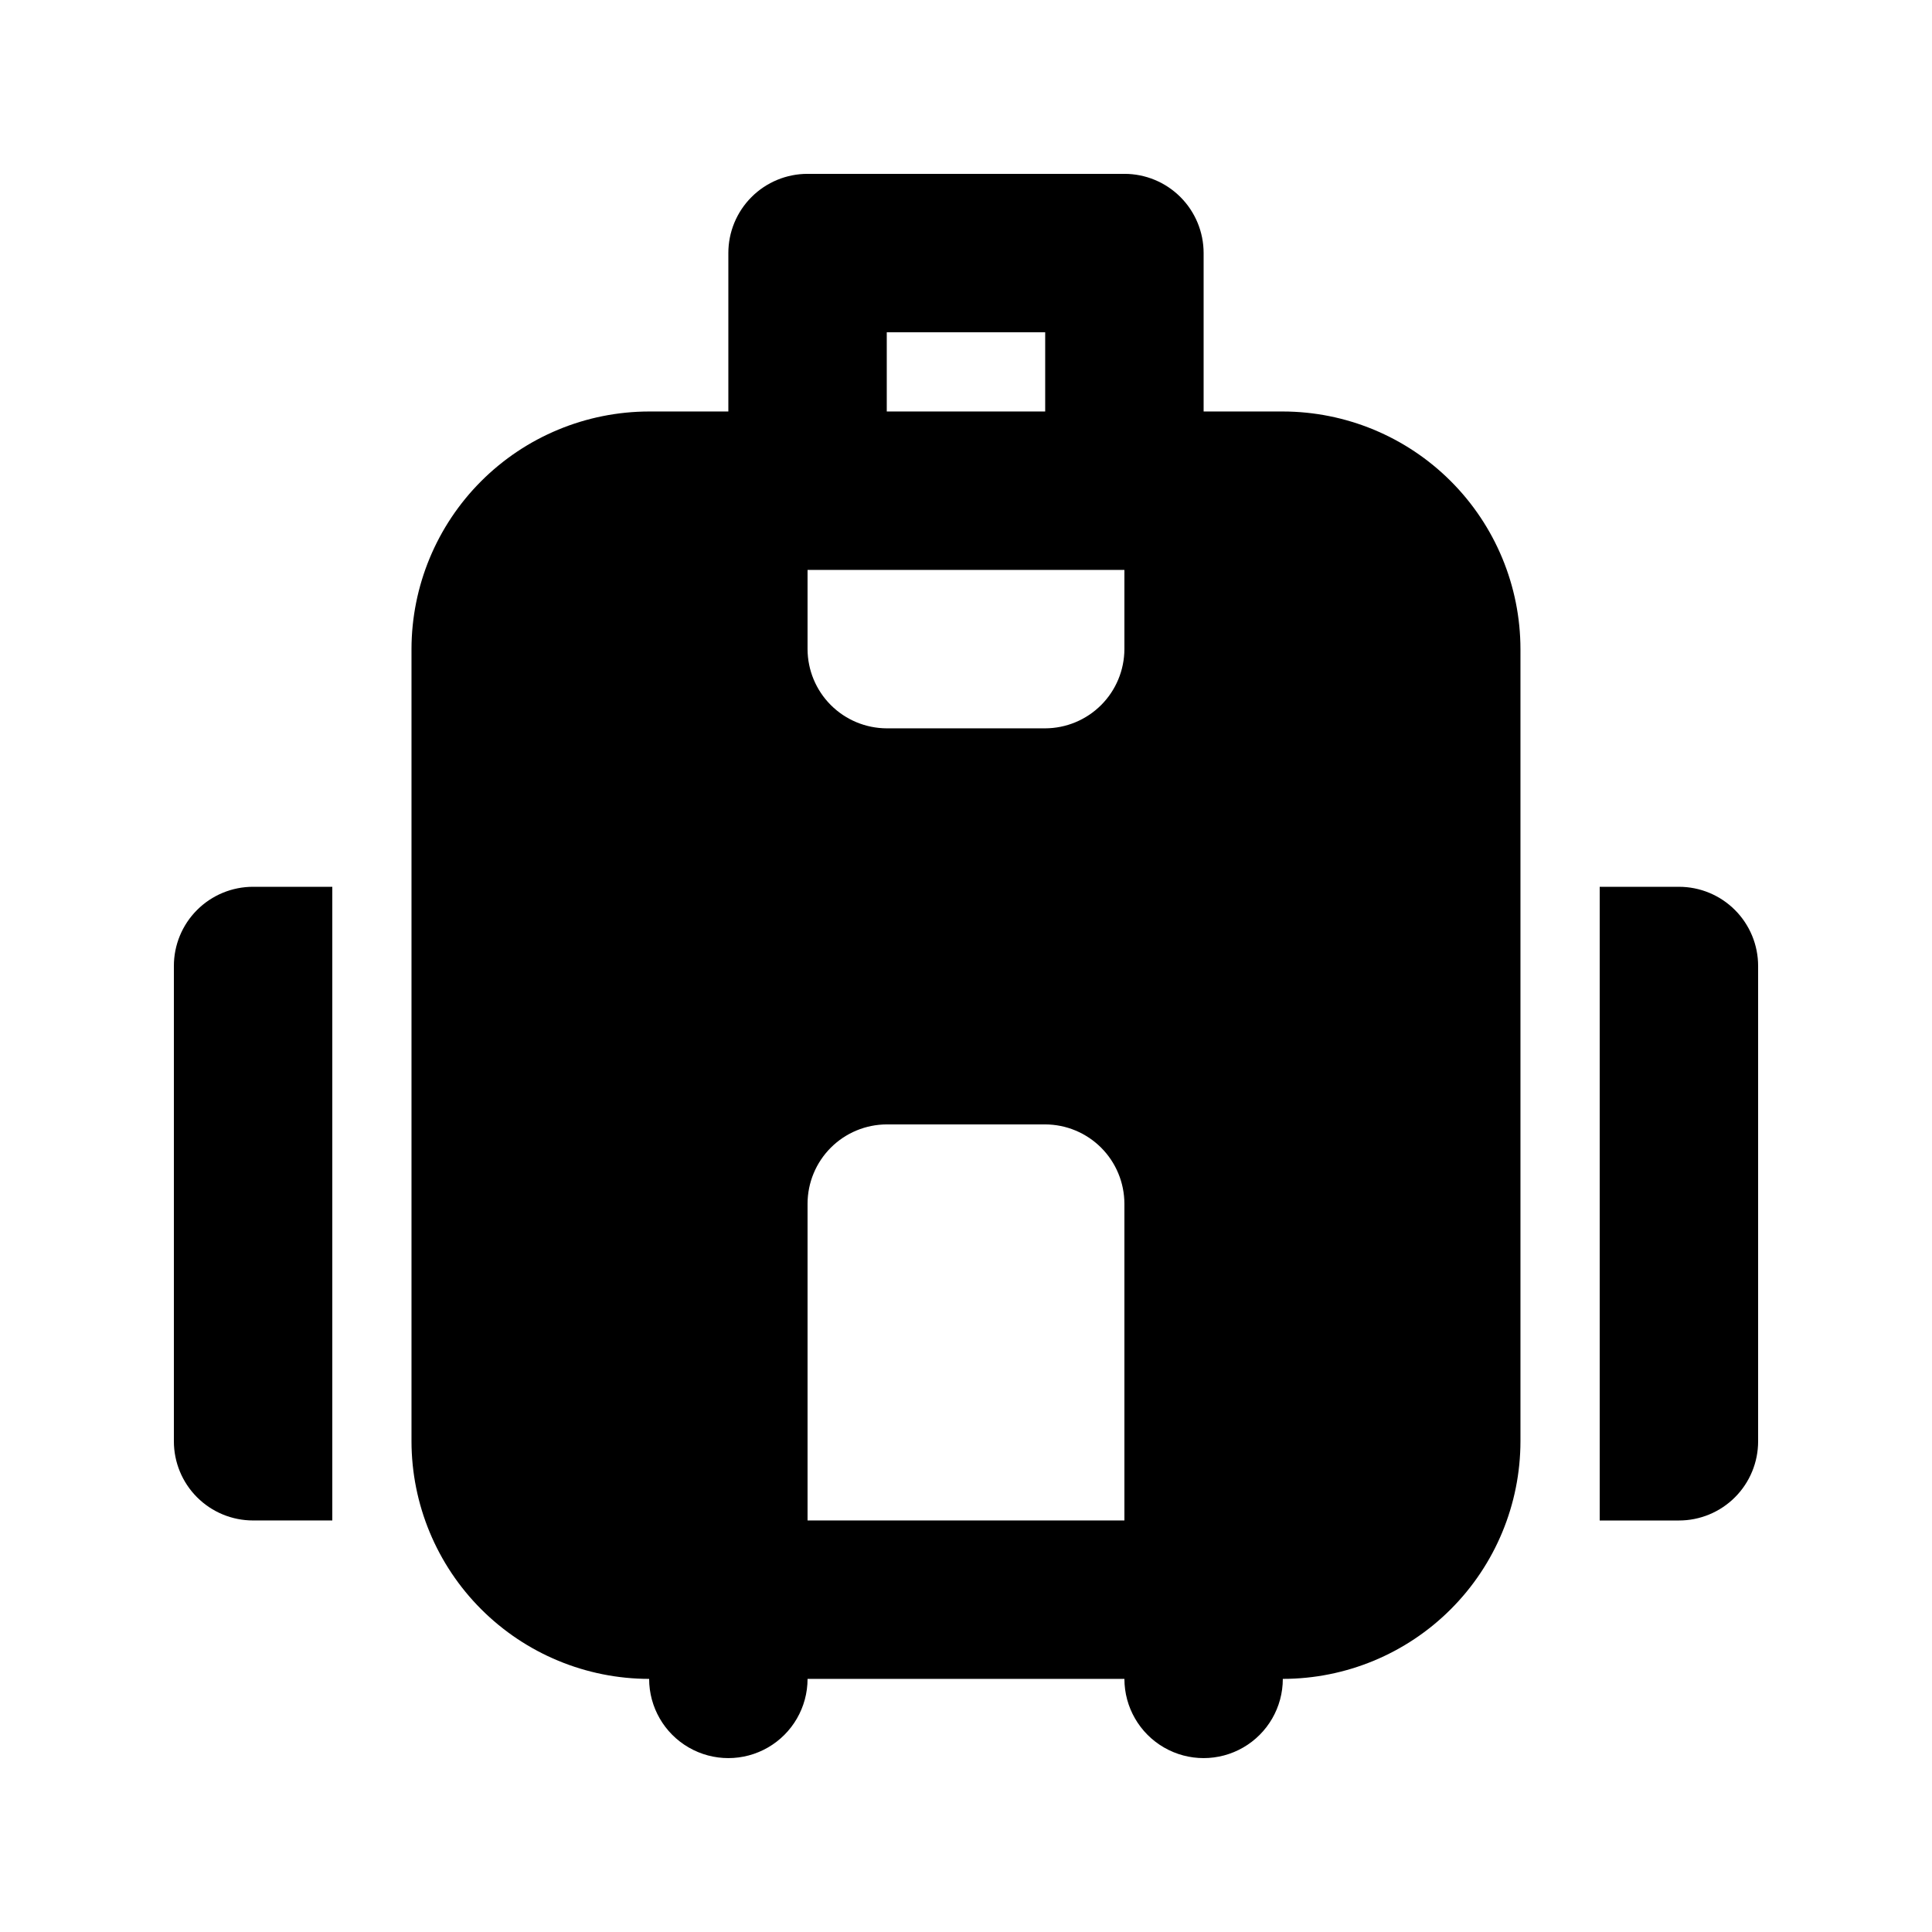
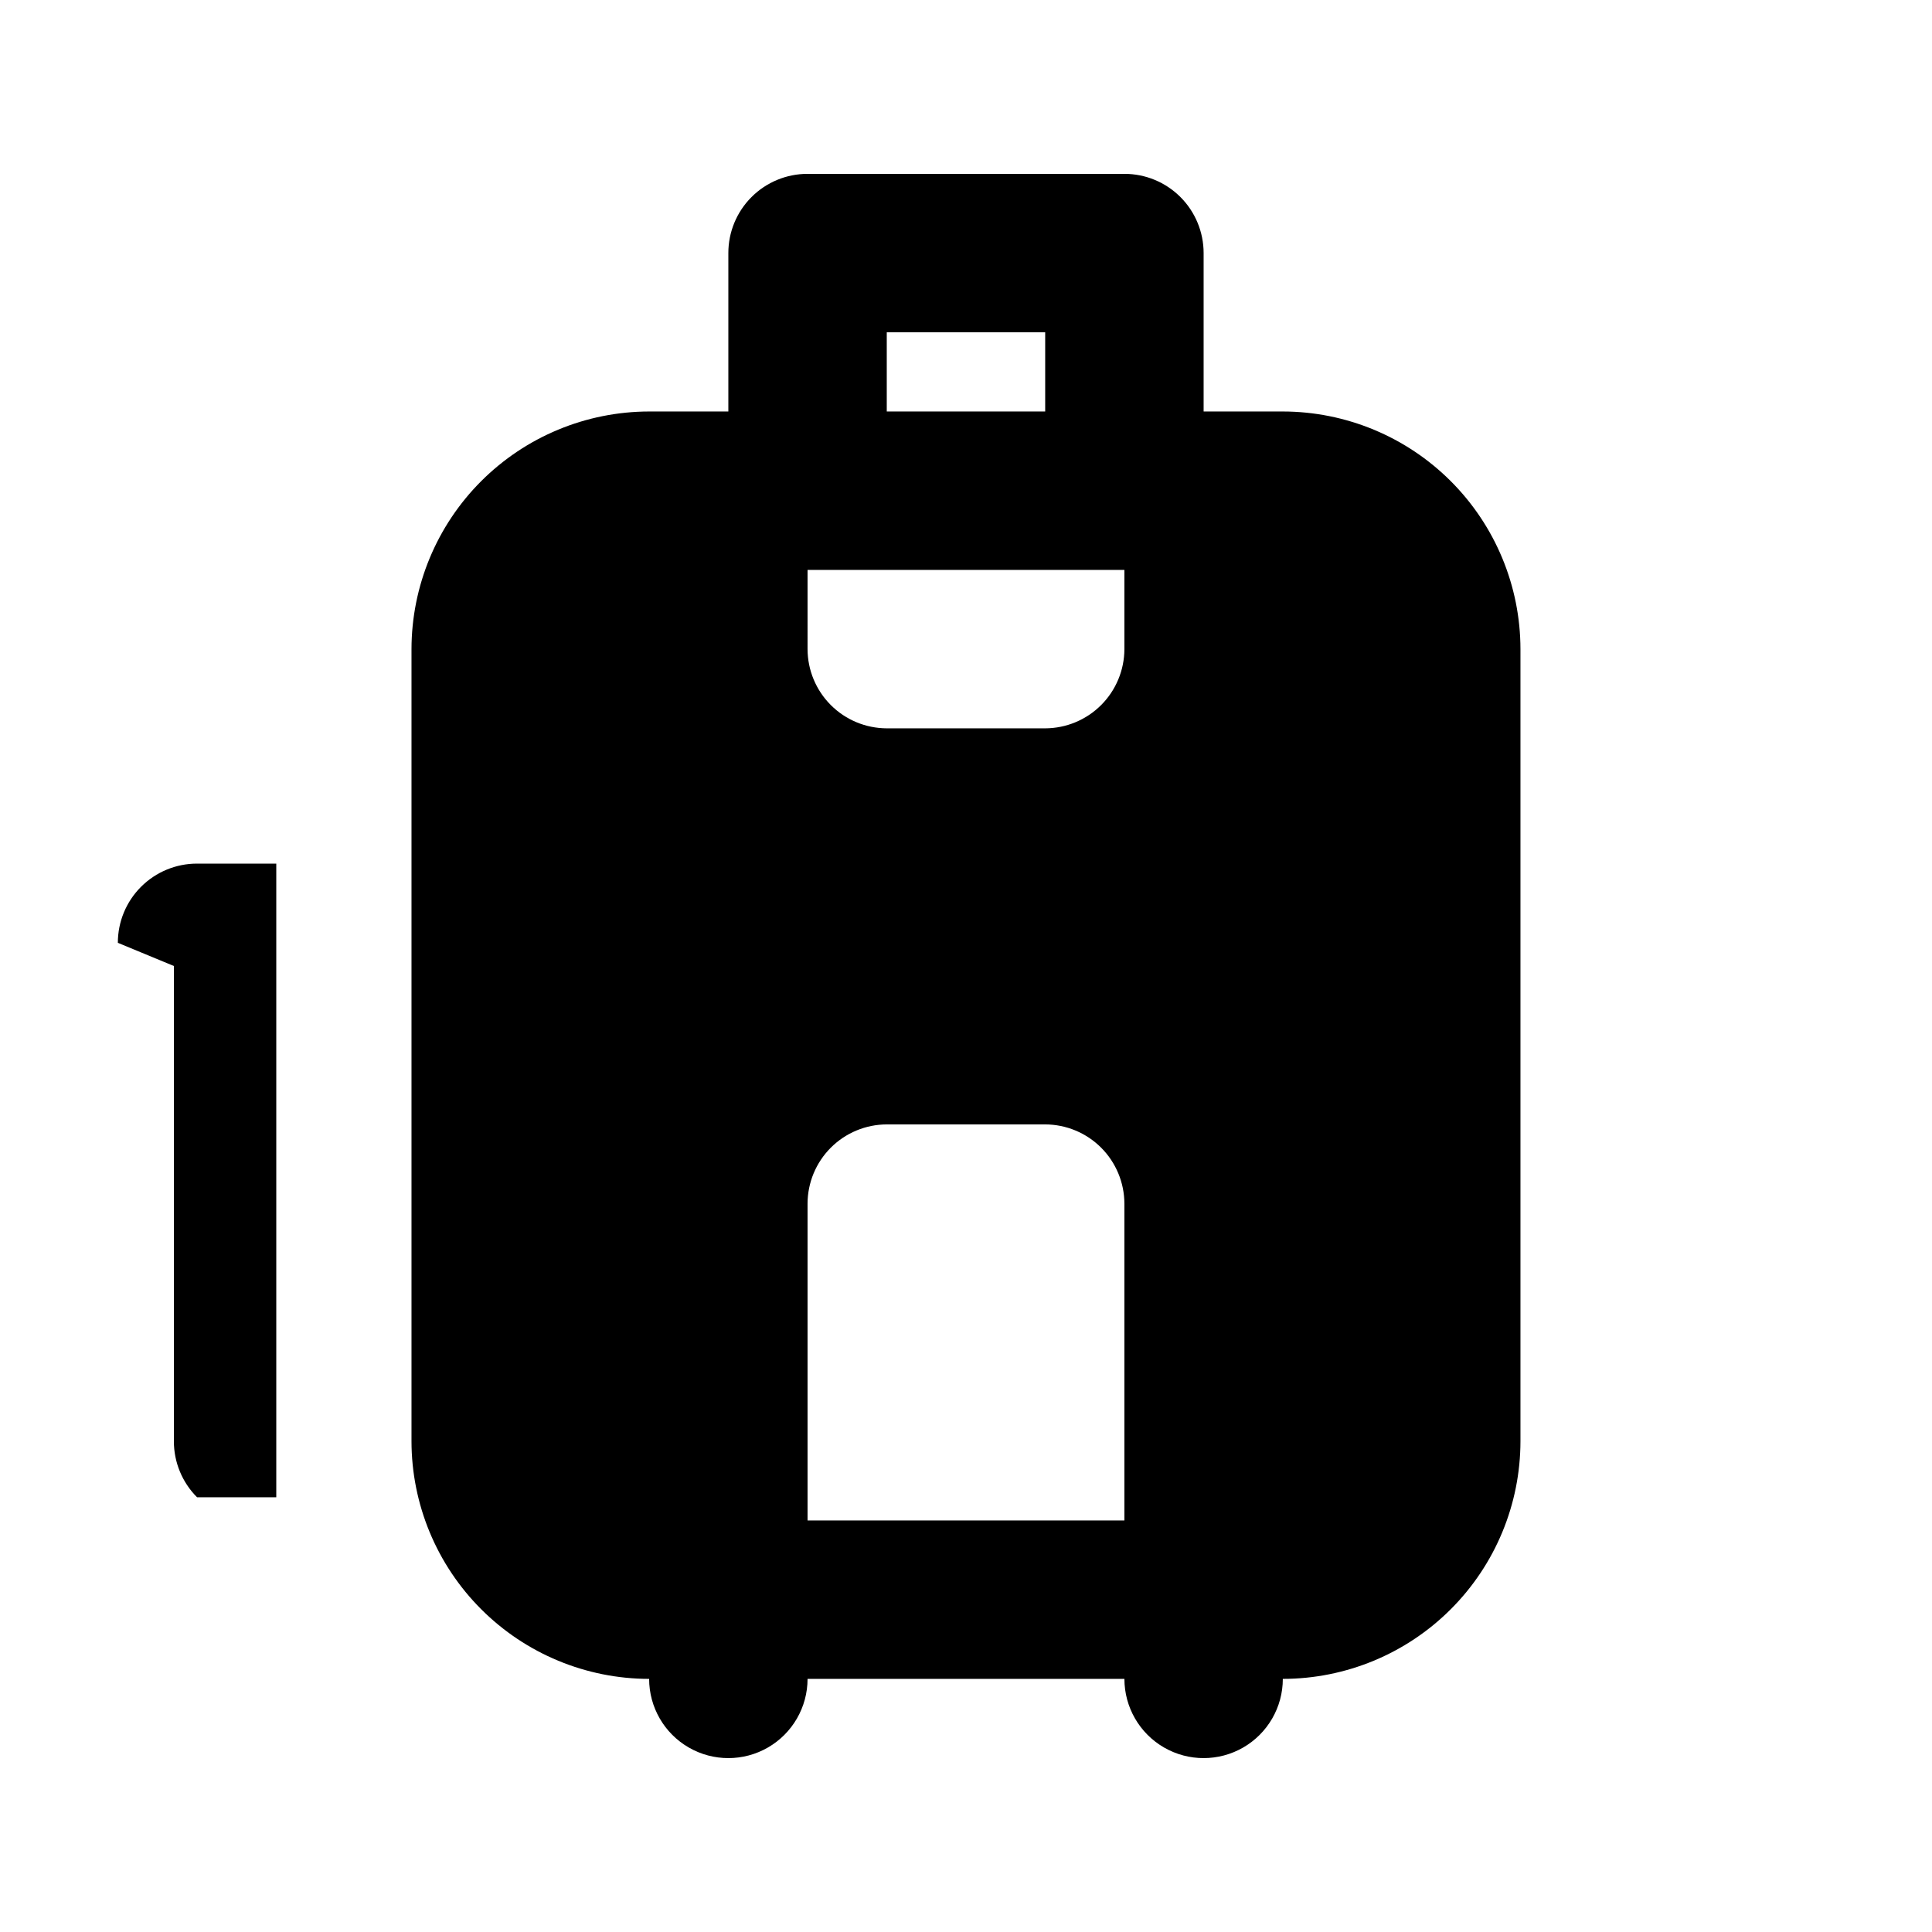
<svg xmlns="http://www.w3.org/2000/svg" fill="#000000" width="800px" height="800px" version="1.1" viewBox="144 144 512 512">
  <g>
    <path d="m483.96 253.05h-20.988v-41.984c0-5.57-2.211-10.91-6.148-14.848s-9.277-6.148-14.844-6.144h-83.969c-5.57-0.004-10.91 2.207-14.848 6.144s-6.148 9.277-6.144 14.848v41.984h-20.992c-16.699 0.02-32.707 6.66-44.512 18.465-11.805 11.805-18.445 27.812-18.465 44.512v209.92c0.02 16.699 6.66 32.707 18.465 44.512 11.805 11.809 27.812 18.449 44.512 18.465 0 7.5 4 14.43 10.496 18.18 6.492 3.75 14.496 3.75 20.992 0 6.492-3.75 10.496-10.68 10.496-18.18h83.969c0 7.5 4 14.43 10.496 18.18 6.492 3.75 14.496 3.75 20.992 0 6.492-3.75 10.492-10.68 10.492-18.18 16.699-0.016 32.707-6.656 44.512-18.465 11.809-11.805 18.449-27.812 18.465-44.512v-209.92c-0.016-16.699-6.656-32.707-18.465-44.512-11.805-11.805-27.812-18.445-44.512-18.465zm-125.95 41.984h83.969v20.992c-0.02 5.562-2.234 10.891-6.168 14.824-3.934 3.934-9.262 6.148-14.824 6.168h-41.984c-5.562-0.02-10.895-2.234-14.828-6.168-3.934-3.934-6.148-9.262-6.164-14.824zm20.992-62.977h41.984v20.992h-41.984zm-20.992 314.88v-83.965c0.016-5.562 2.231-10.895 6.164-14.828 3.934-3.934 9.266-6.148 14.828-6.164h41.984c5.562 0.016 10.891 2.231 14.824 6.164 3.934 3.934 6.148 9.266 6.168 14.828v83.969z" />
-     <path d="m588.93 379.01h-20.992v167.94h20.992v-0.004c5.57 0.004 10.91-2.207 14.848-6.144s6.148-9.277 6.144-14.848v-125.95c0.004-5.57-2.207-10.91-6.144-14.848s-9.277-6.148-14.848-6.144z" />
-     <path d="m190.08 400v125.95-0.004c-0.004 5.57 2.207 10.91 6.144 14.848s9.277 6.148 14.848 6.144h20.992v-167.93h-20.992c-5.57-0.004-10.91 2.207-14.848 6.144s-6.148 9.277-6.144 14.848z" />
+     <path d="m190.08 400v125.95-0.004c-0.004 5.57 2.207 10.91 6.144 14.848h20.992v-167.93h-20.992c-5.57-0.004-10.91 2.207-14.848 6.144s-6.148 9.277-6.144 14.848z" />
  </g>
</svg>